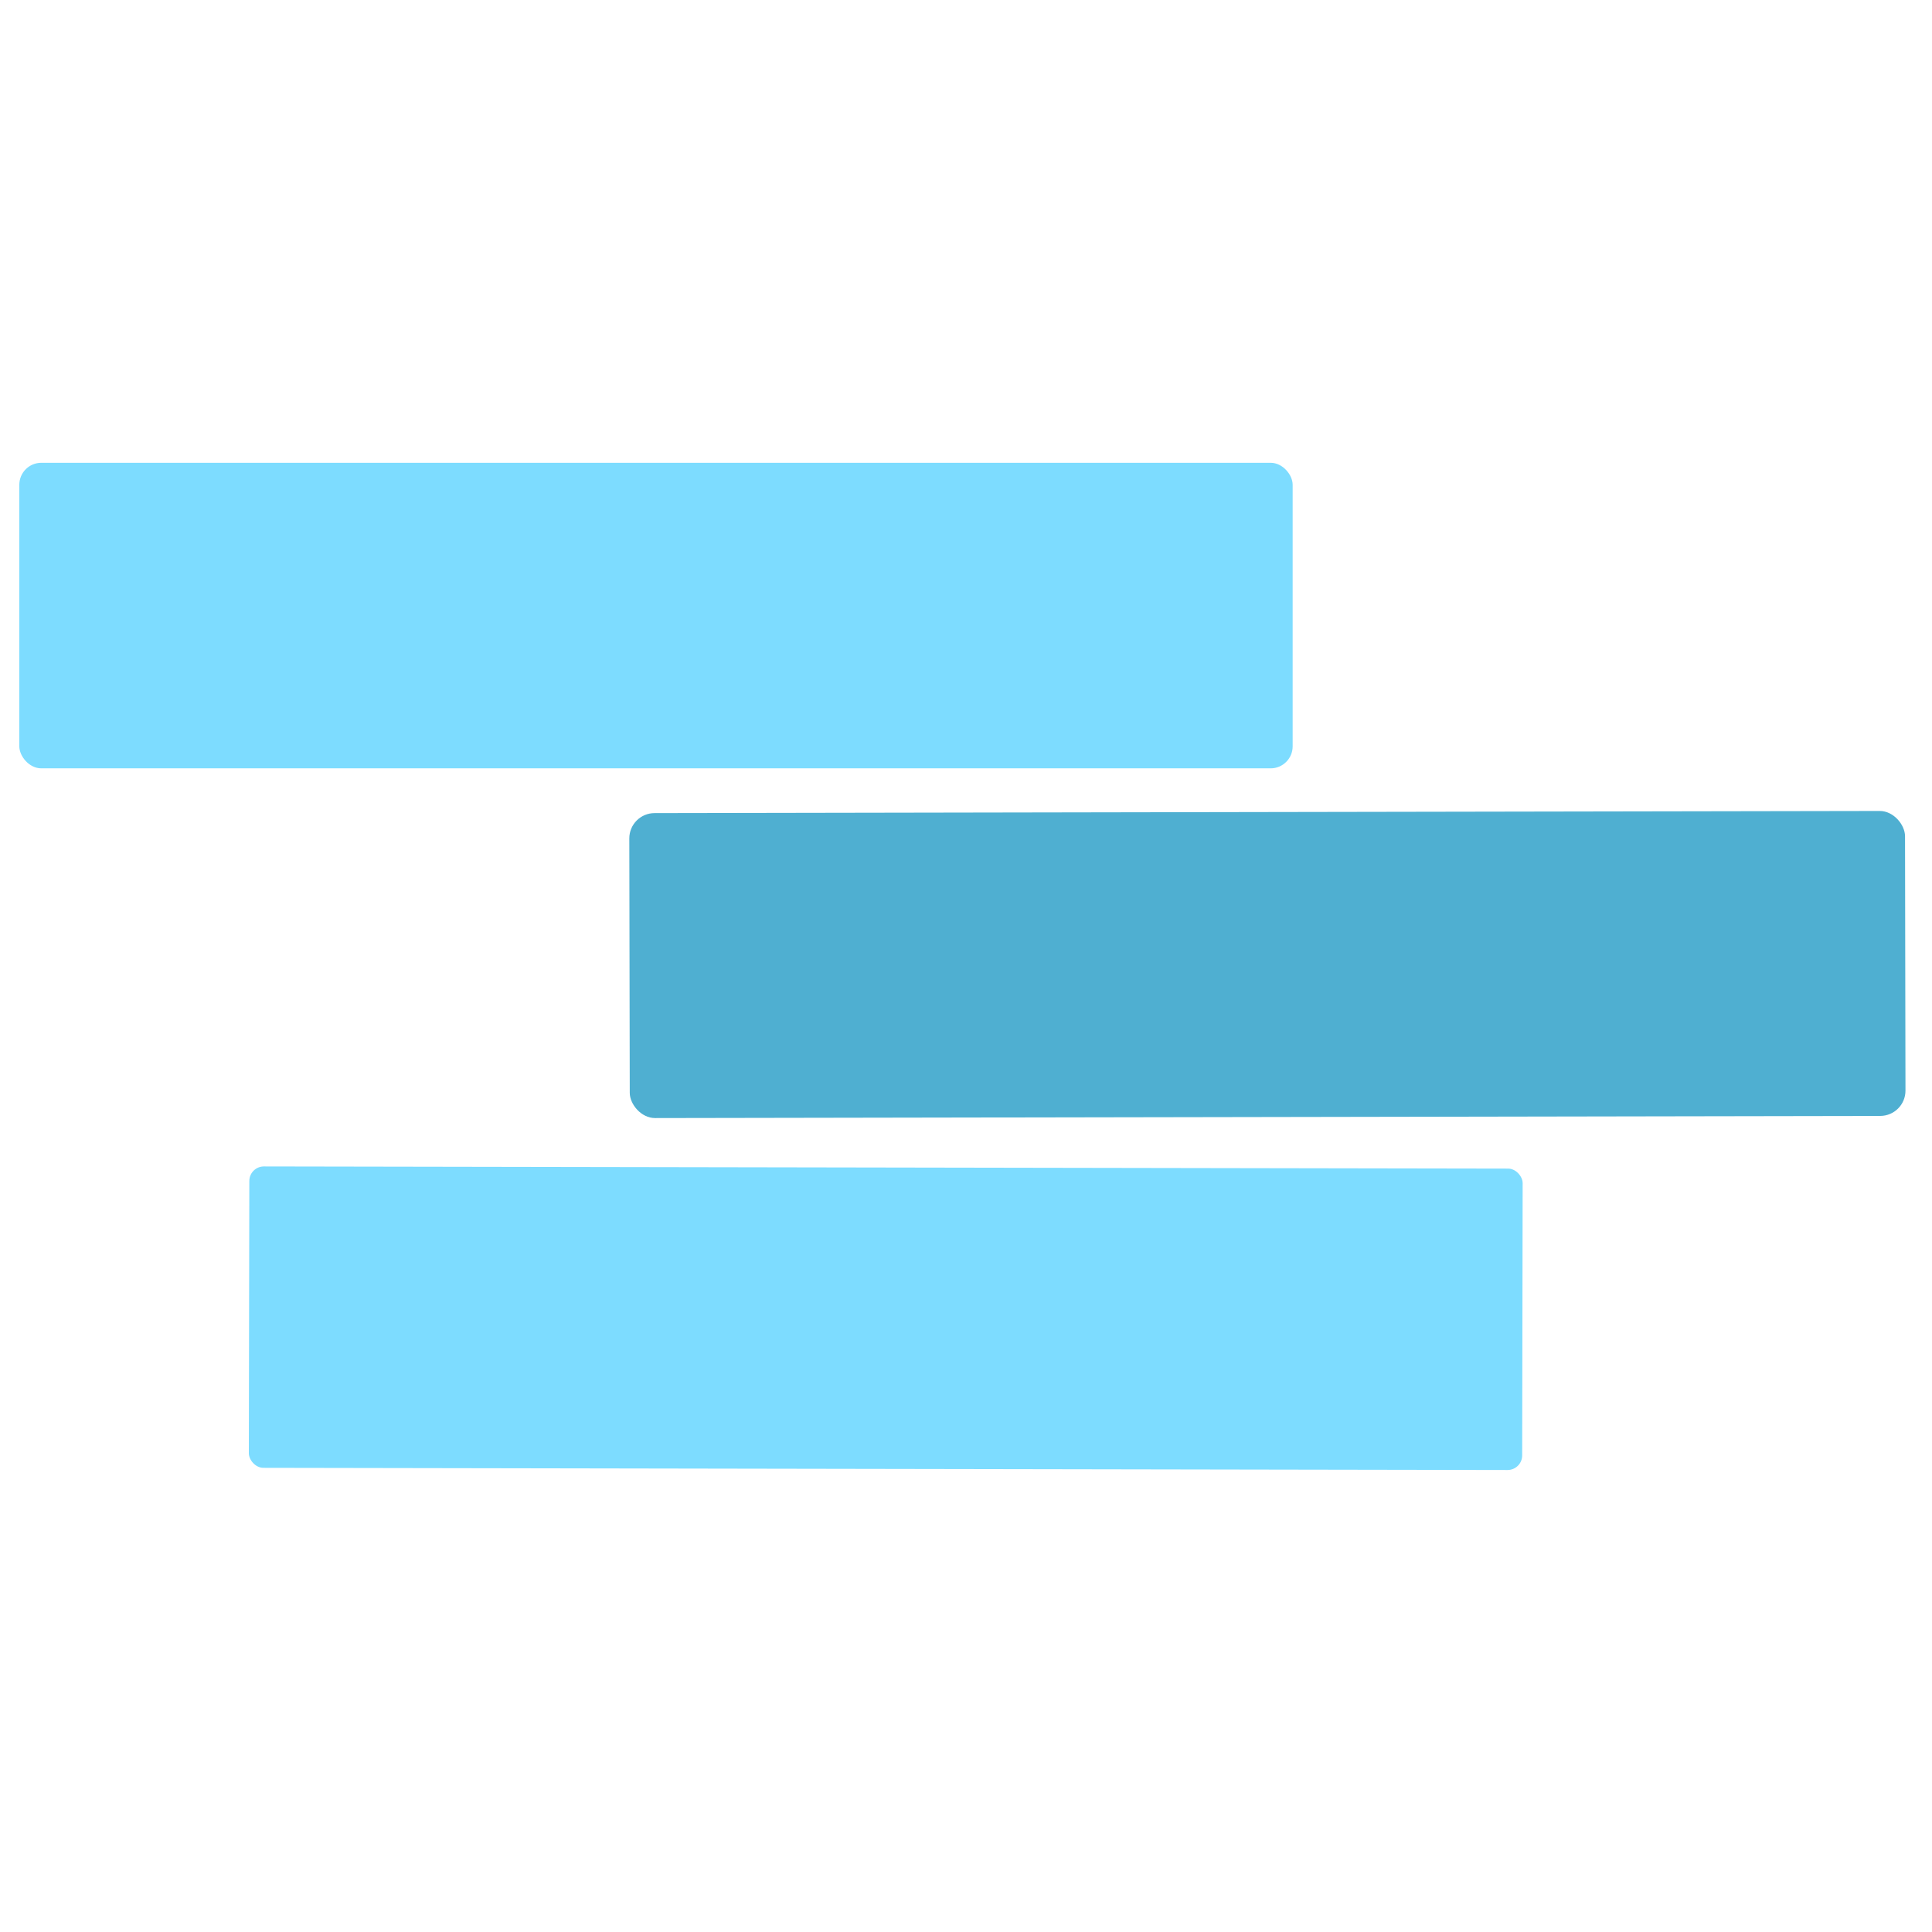
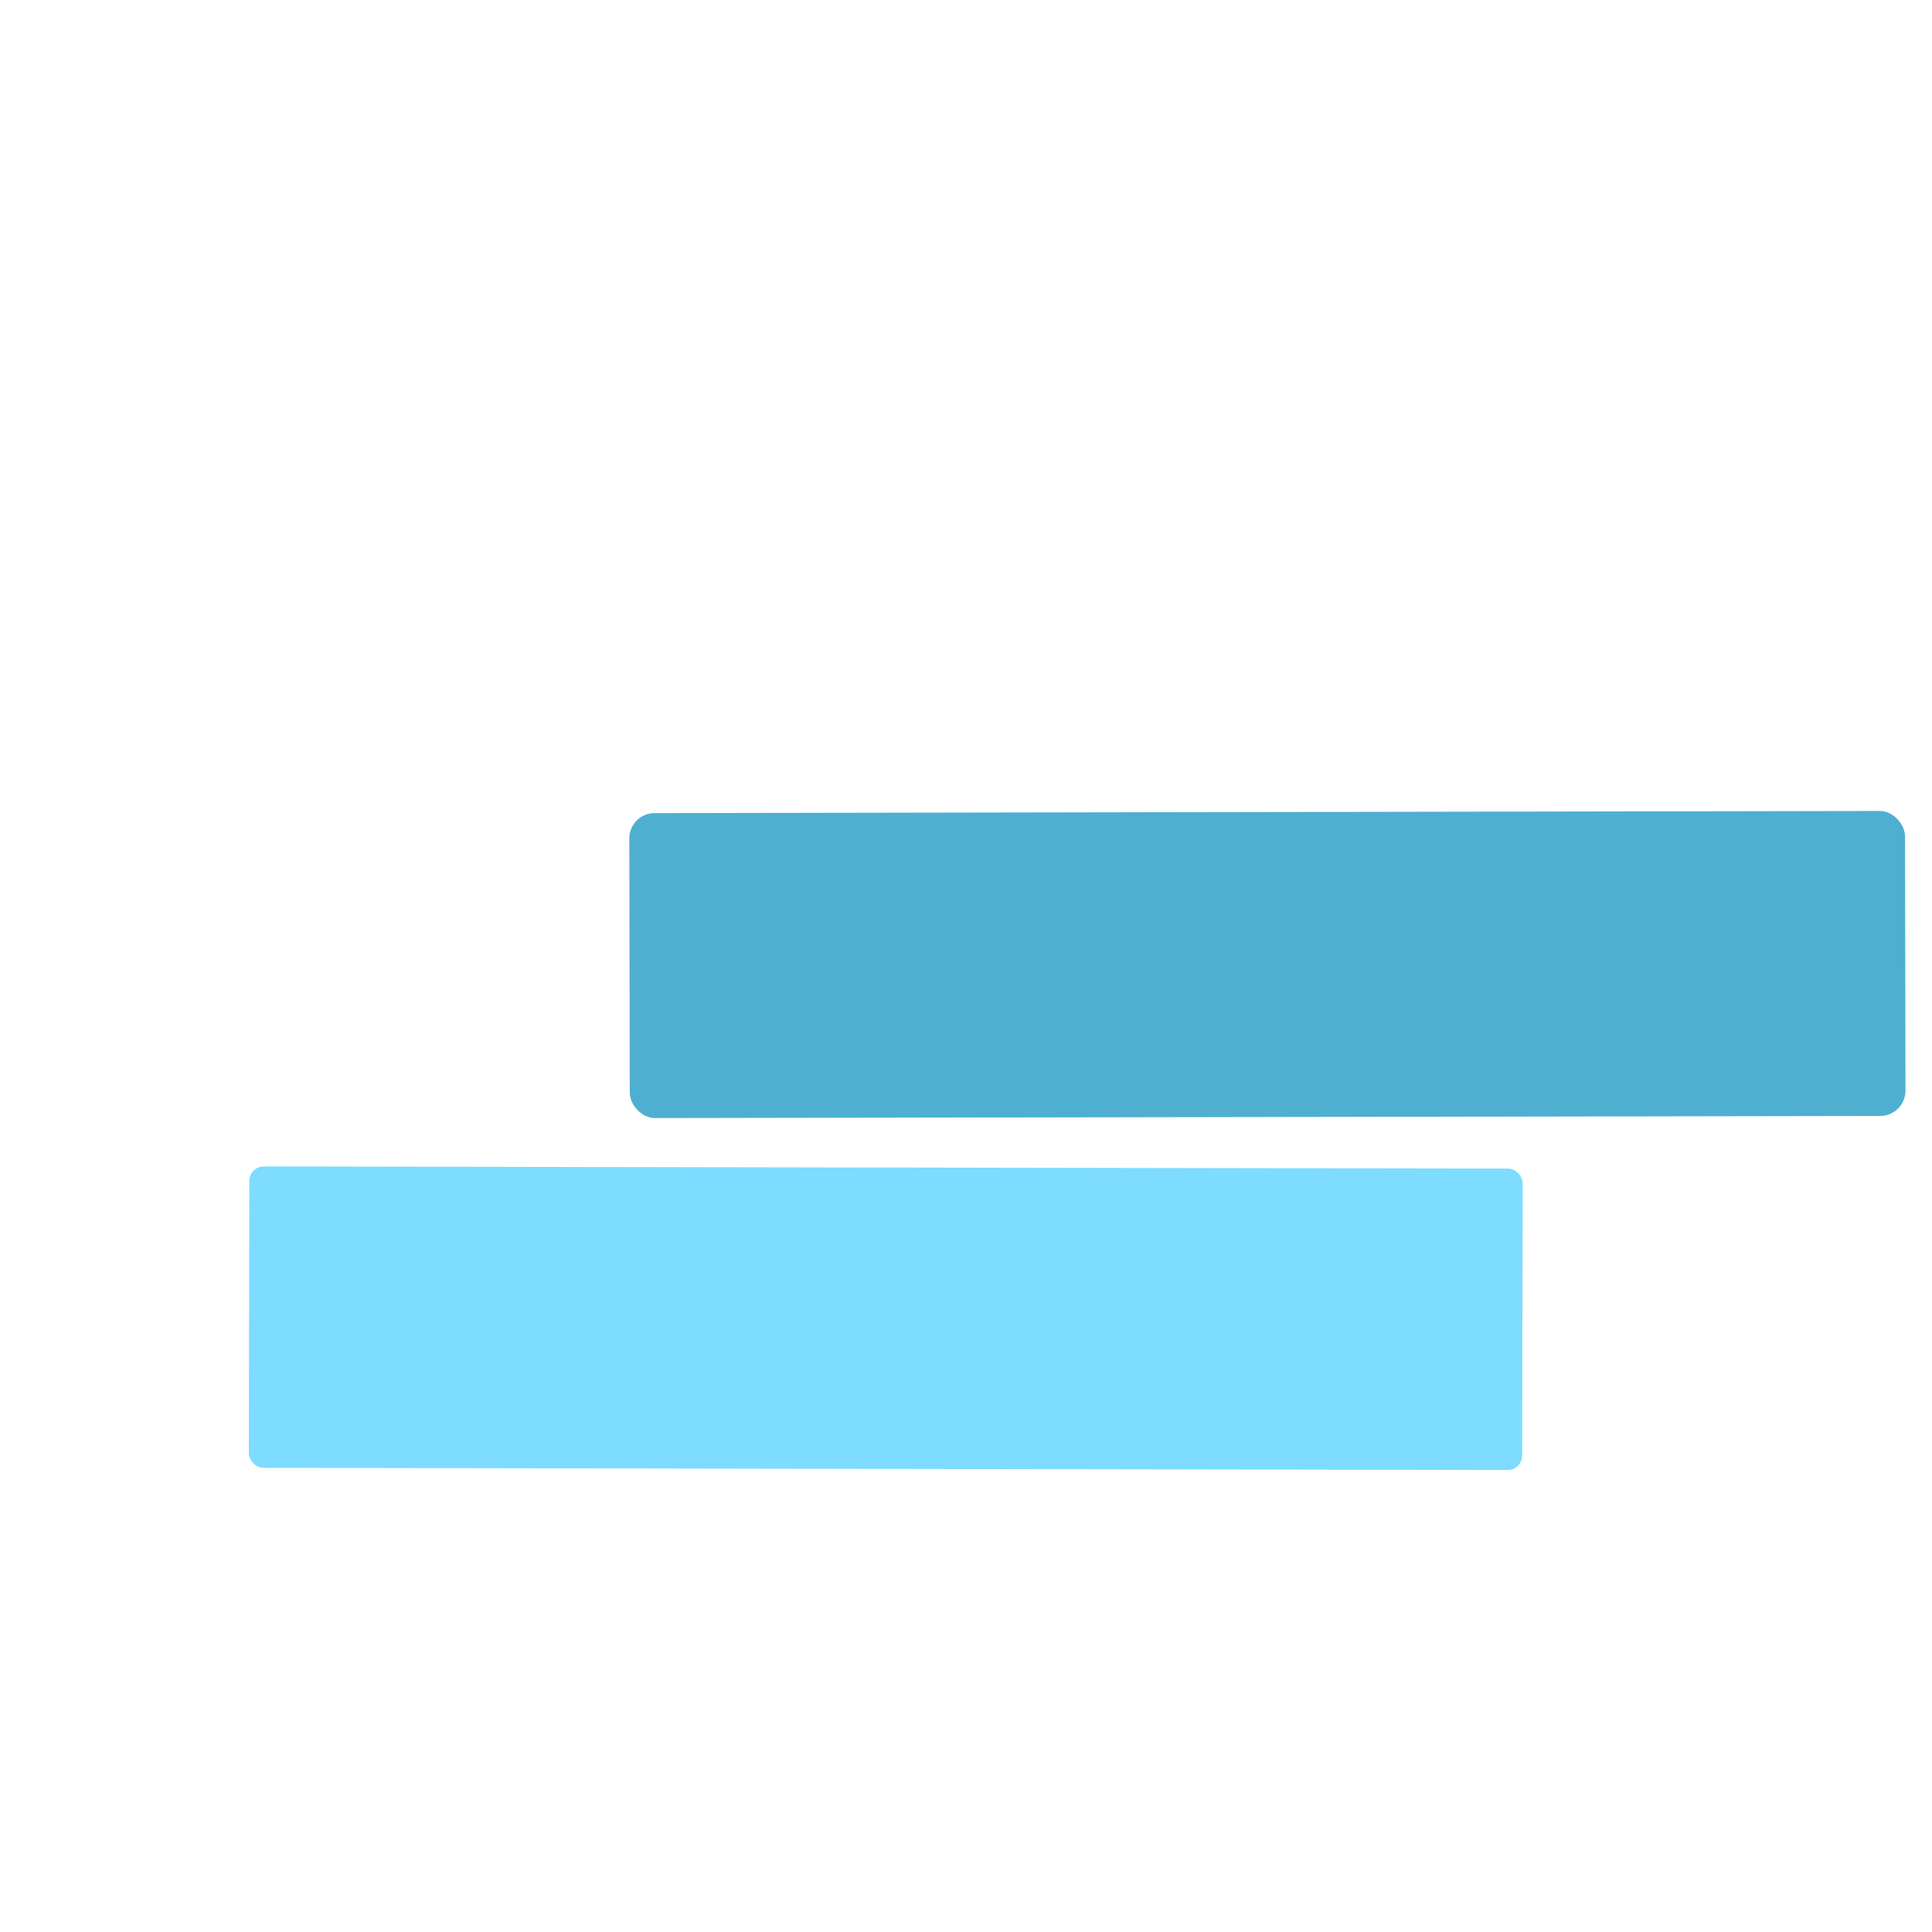
<svg xmlns="http://www.w3.org/2000/svg" viewBox="0.00 0.00 65.00 65.00">
-   <rect fill="#7ddcff" x="0.65" y="15.57" width="42.84" height="10.28" rx="0.74" />
  <rect fill="#4fafd1" x="-21.46" y="-5.13" transform="translate(42.64,32.45) rotate(-0.1)" width="42.92" height="10.26" rx="0.85" />
  <rect fill="#7ddcff" x="-21.42" y="-5.07" transform="translate(29.80,44.35) rotate(0.1)" width="42.84" height="10.14" rx="0.49" />
</svg>